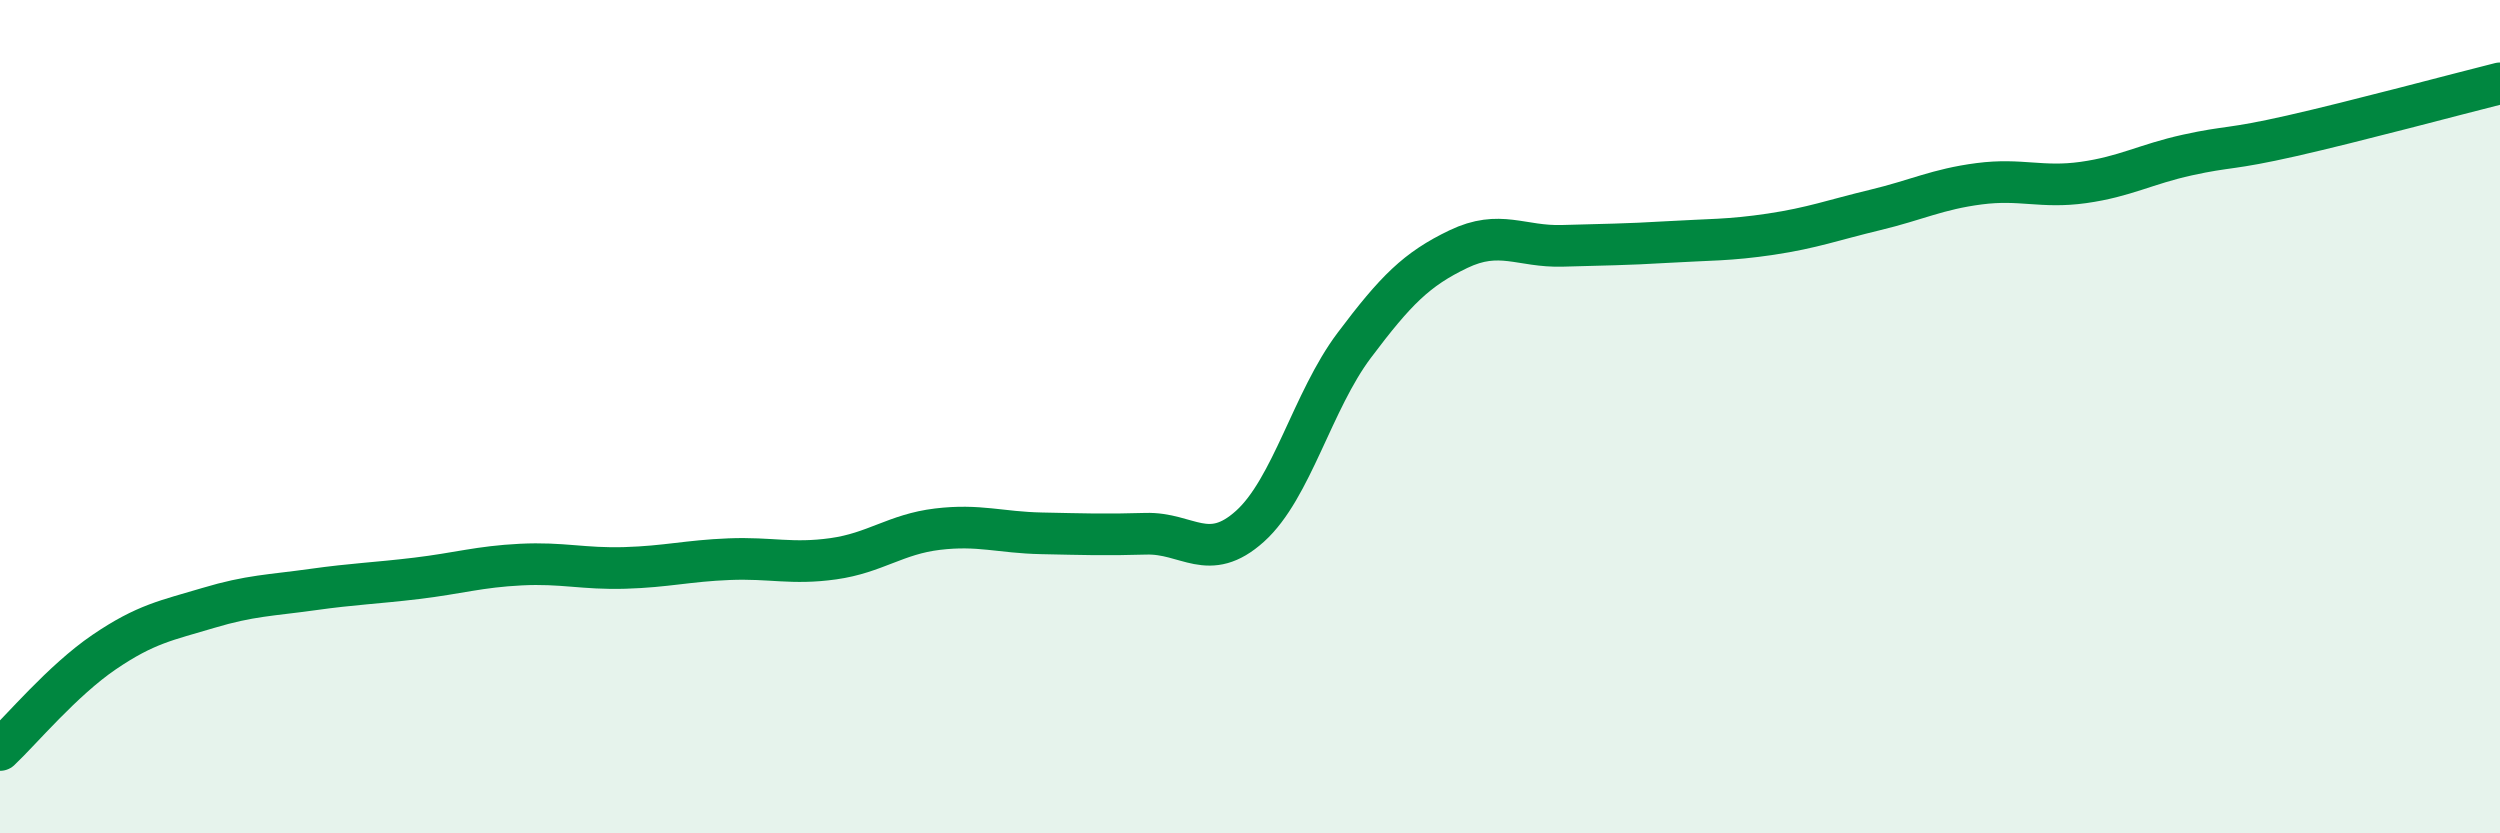
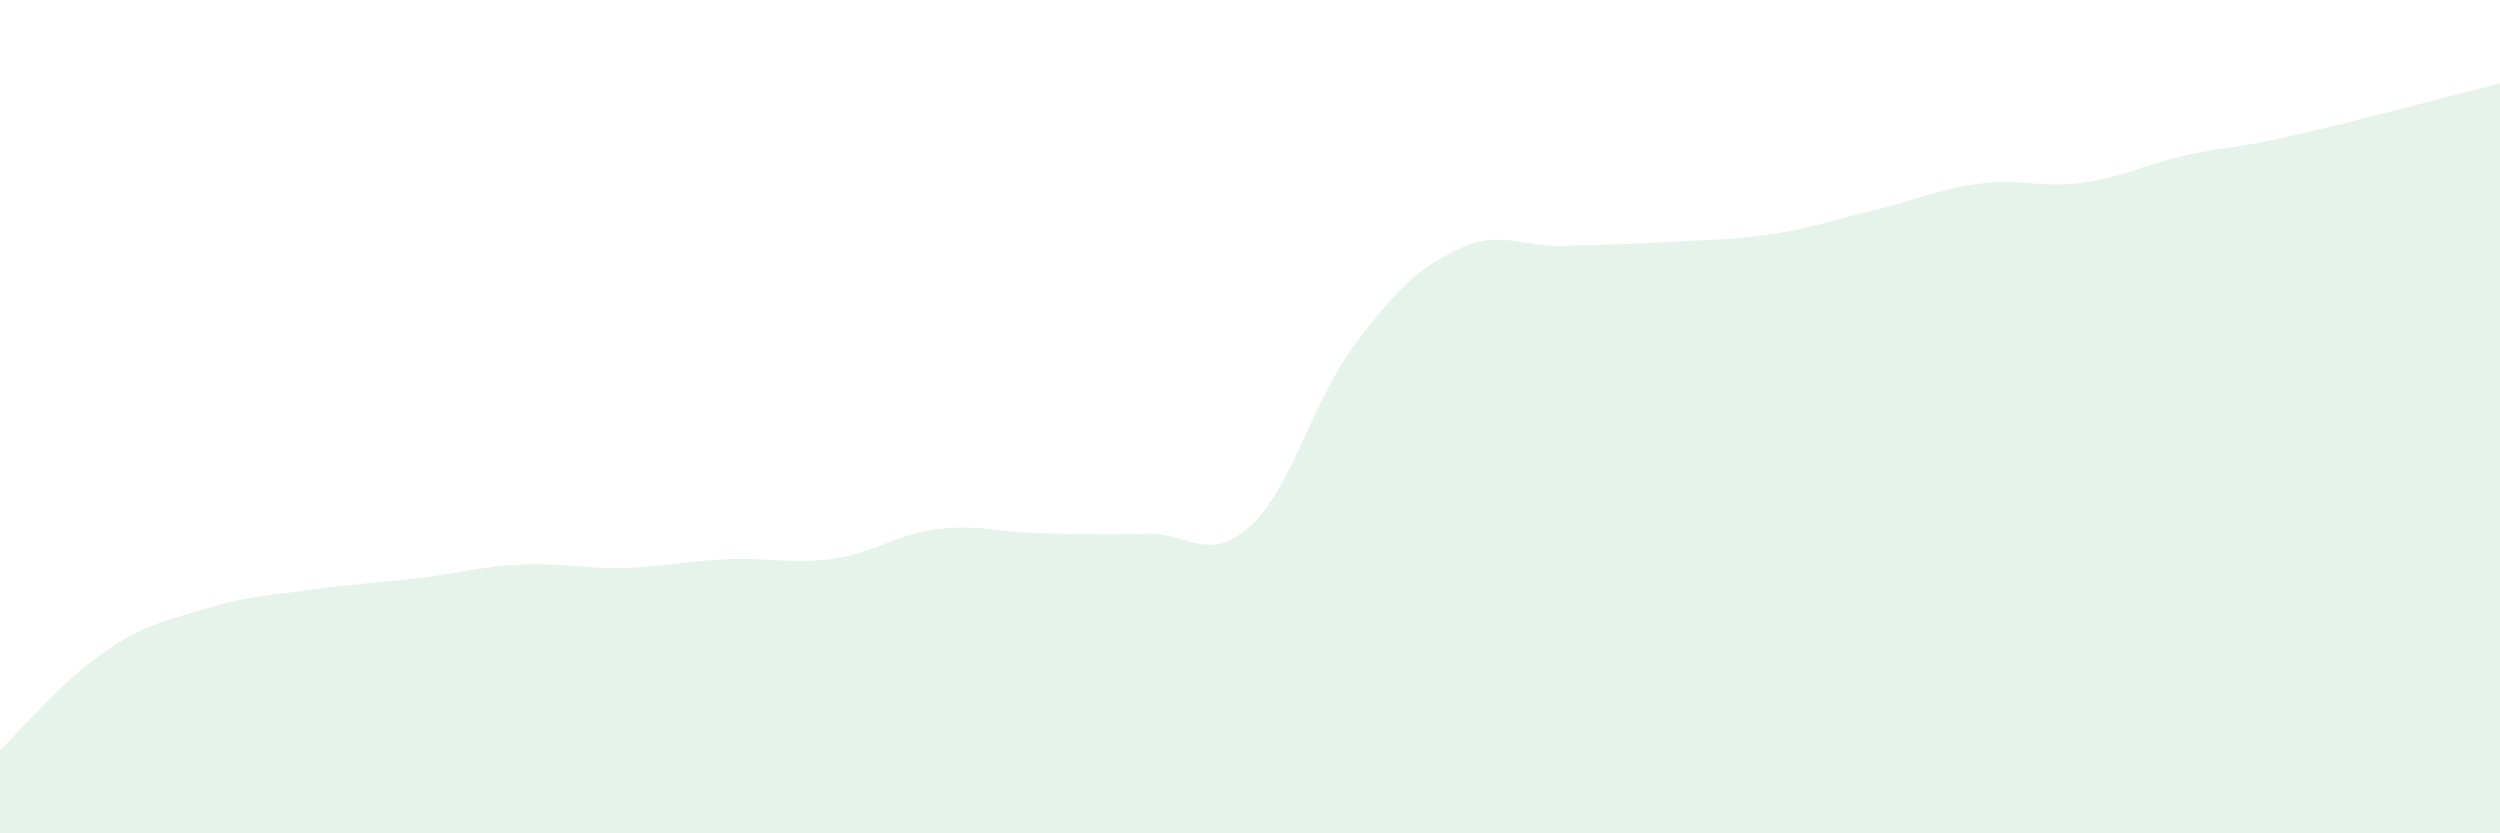
<svg xmlns="http://www.w3.org/2000/svg" width="60" height="20" viewBox="0 0 60 20">
  <path d="M 0,18 C 0.5,17.53 1.5,16.33 2.5,15.65 C 3.5,14.97 4,14.89 5,14.59 C 6,14.29 6.5,14.29 7.5,14.15 C 8.5,14.01 9,14 10,13.88 C 11,13.76 11.5,13.6 12.5,13.55 C 13.5,13.5 14,13.66 15,13.63 C 16,13.6 16.5,13.46 17.5,13.42 C 18.5,13.38 19,13.55 20,13.41 C 21,13.27 21.5,12.82 22.5,12.7 C 23.5,12.58 24,12.78 25,12.8 C 26,12.82 26.5,12.84 27.5,12.81 C 28.5,12.78 29,13.53 30,12.63 C 31,11.73 31.5,9.62 32.5,8.29 C 33.5,6.96 34,6.46 35,5.98 C 36,5.5 36.5,5.93 37.5,5.9 C 38.5,5.87 39,5.87 40,5.81 C 41,5.75 41.5,5.77 42.5,5.62 C 43.5,5.47 44,5.28 45,5.04 C 46,4.8 46.5,4.54 47.5,4.41 C 48.5,4.28 49,4.52 50,4.38 C 51,4.24 51.5,3.94 52.5,3.72 C 53.5,3.5 53.5,3.6 55,3.26 C 56.5,2.92 59,2.25 60,2L60 20L0 20Z" fill="#008740" opacity="0.1" stroke-linecap="round" stroke-linejoin="round" />
-   <path d="M 0,18 C 0.5,17.53 1.5,16.33 2.5,15.65 C 3.5,14.97 4,14.89 5,14.59 C 6,14.29 6.5,14.29 7.5,14.15 C 8.5,14.01 9,14 10,13.88 C 11,13.76 11.5,13.6 12.5,13.55 C 13.5,13.5 14,13.66 15,13.63 C 16,13.6 16.5,13.46 17.5,13.42 C 18.5,13.38 19,13.55 20,13.41 C 21,13.27 21.5,12.82 22.5,12.7 C 23.5,12.58 24,12.78 25,12.8 C 26,12.82 26.5,12.84 27.5,12.81 C 28.5,12.78 29,13.53 30,12.63 C 31,11.73 31.5,9.62 32.5,8.29 C 33.5,6.96 34,6.46 35,5.98 C 36,5.5 36.5,5.93 37.5,5.9 C 38.5,5.87 39,5.87 40,5.81 C 41,5.75 41.5,5.77 42.5,5.62 C 43.5,5.47 44,5.28 45,5.04 C 46,4.8 46.5,4.54 47.5,4.41 C 48.5,4.28 49,4.52 50,4.38 C 51,4.24 51.5,3.94 52.5,3.72 C 53.5,3.5 53.5,3.6 55,3.26 C 56.5,2.92 59,2.25 60,2" stroke="#008740" stroke-width="1" fill="none" stroke-linecap="round" stroke-linejoin="round" />
</svg>